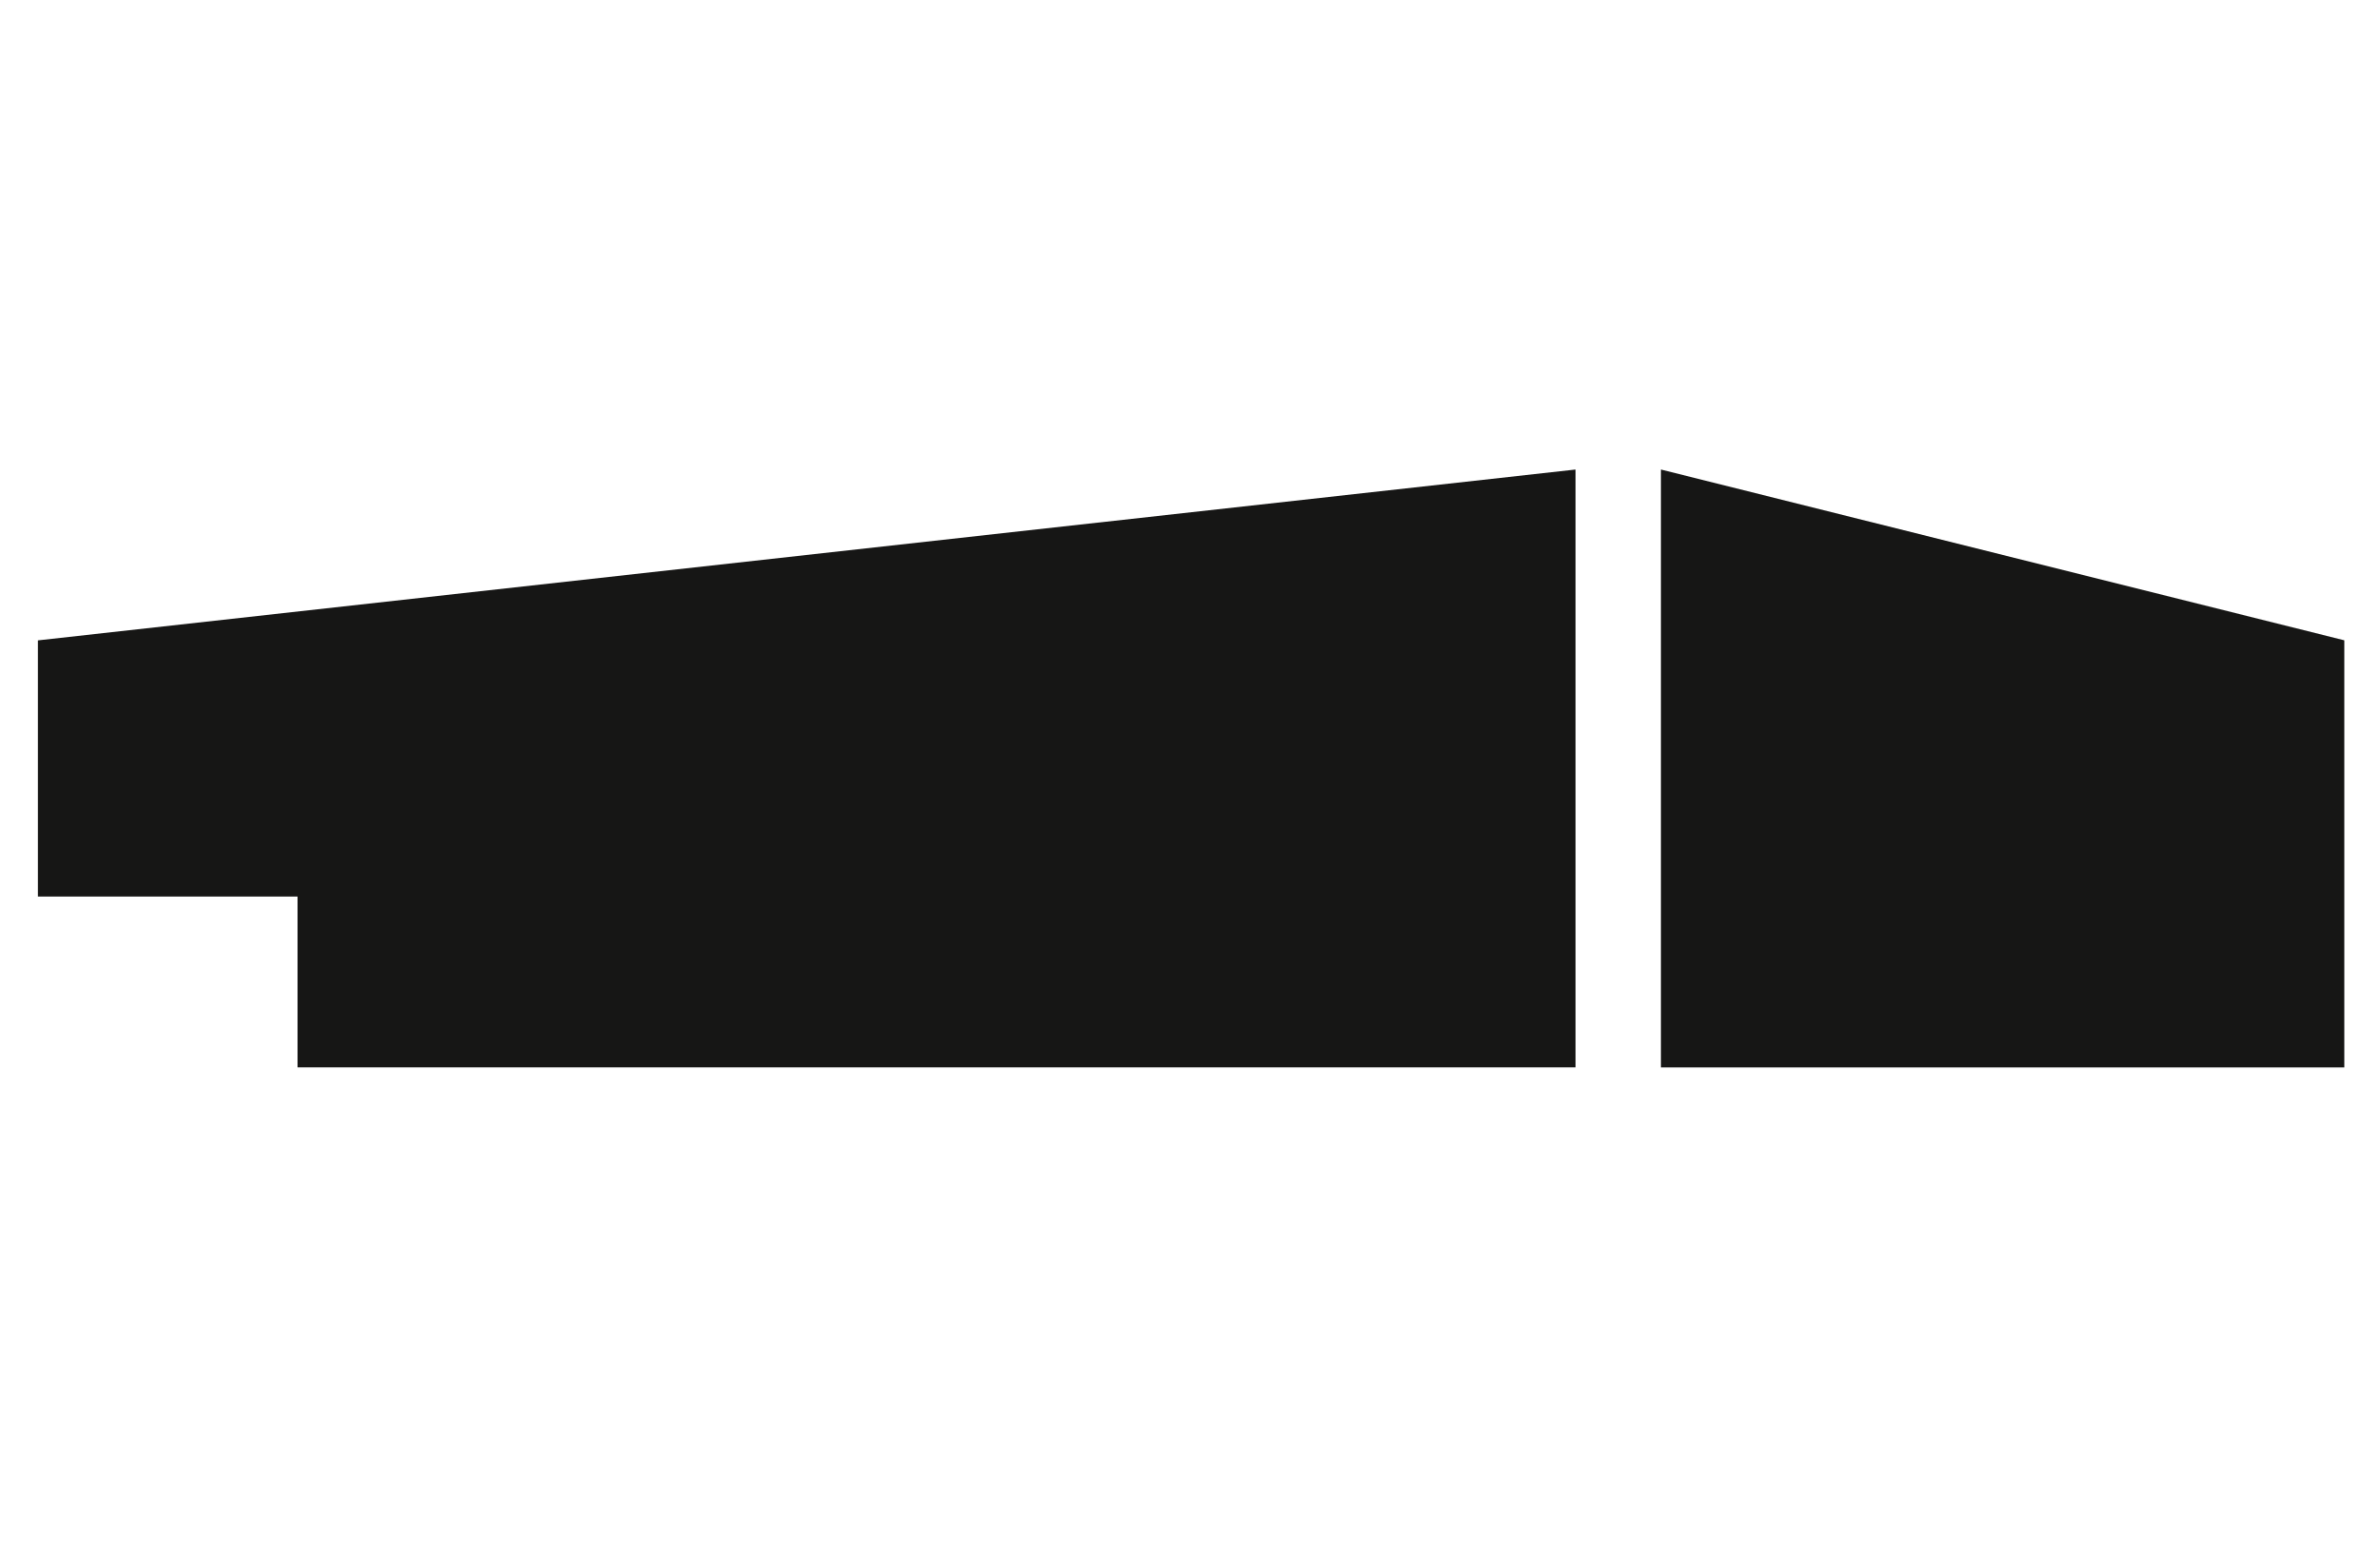
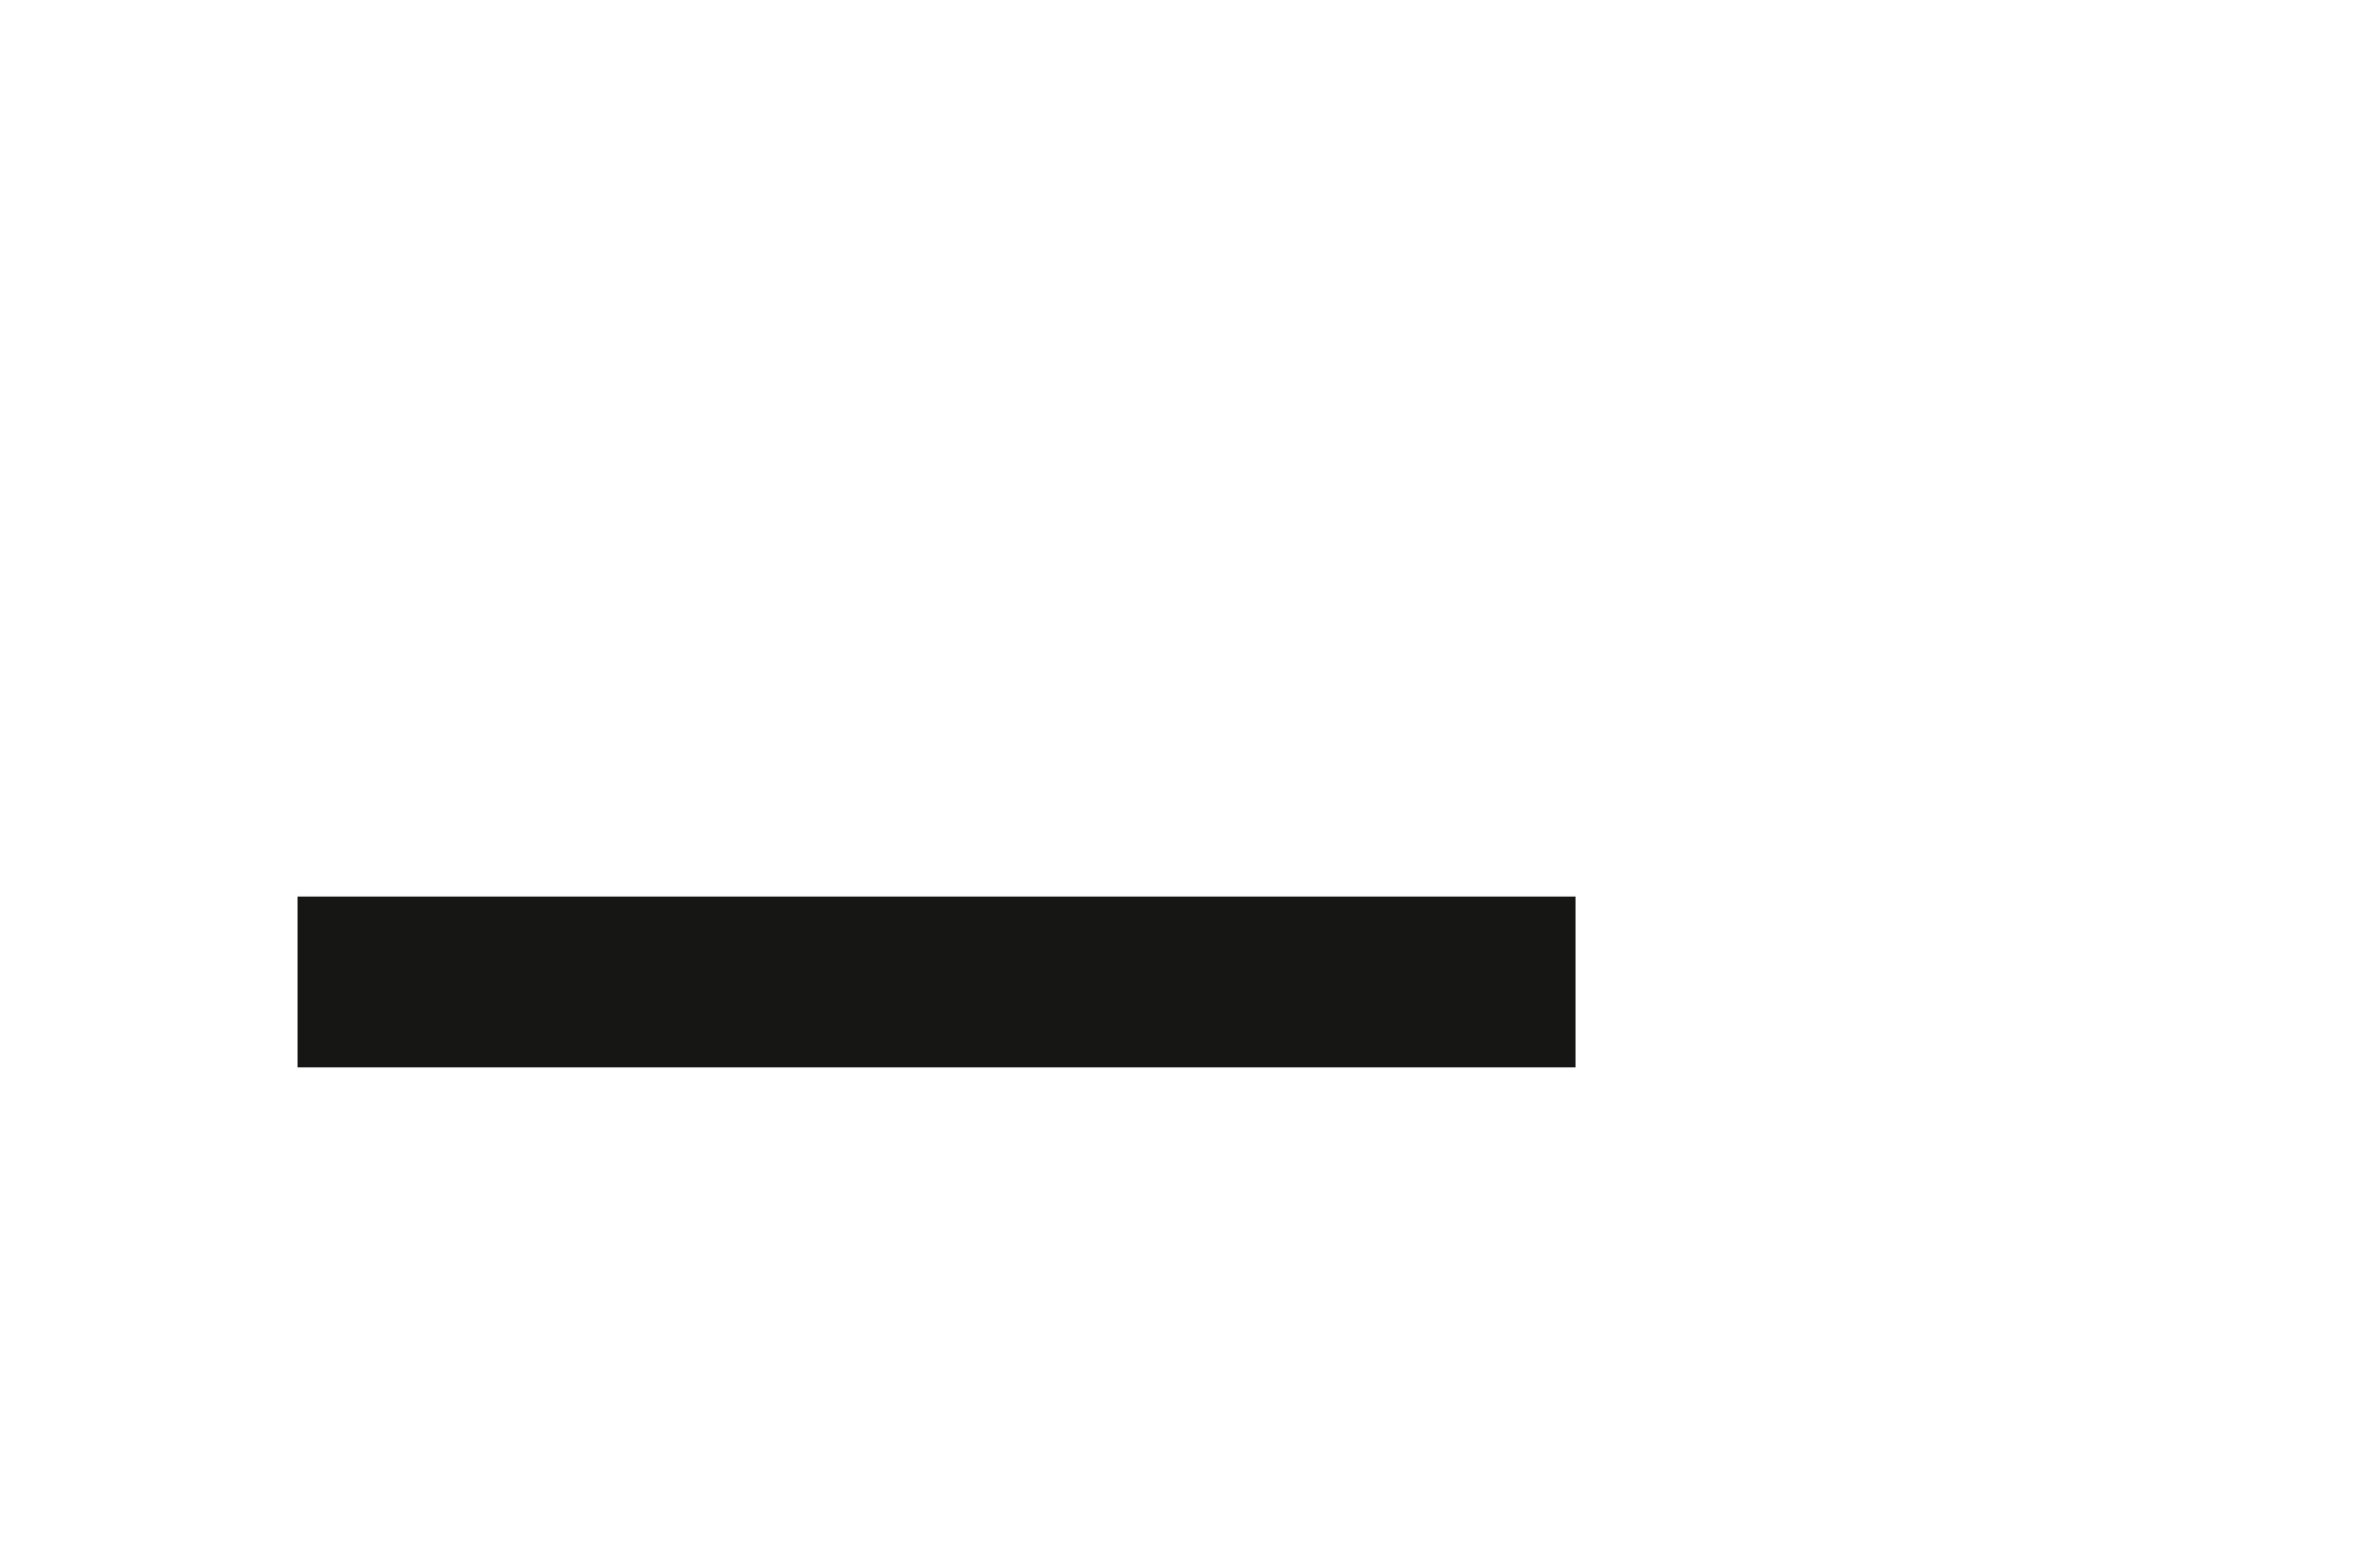
<svg xmlns="http://www.w3.org/2000/svg" version="1.1" id="Layer_1" x="0px" y="0px" viewBox="0 0 200 130" style="enable-background:new 0 0 200 130;" xml:space="preserve">
  <style type="text/css">
	.st0{fill:#161615;}
</style>
  <g>
-     <path id="Pfad_125" class="st0" d="M197,53.807v35.892h-57.426V39.457L197,53.807z" />
-     <path id="Pfad_126" class="st0" d="M3.187,75.341h21.817v14.356h107.393V39.457L3.187,53.812   V75.341z" />
+     <path id="Pfad_126" class="st0" d="M3.187,75.341h21.817v14.356h107.393V39.457V75.341z" />
  </g>
</svg>